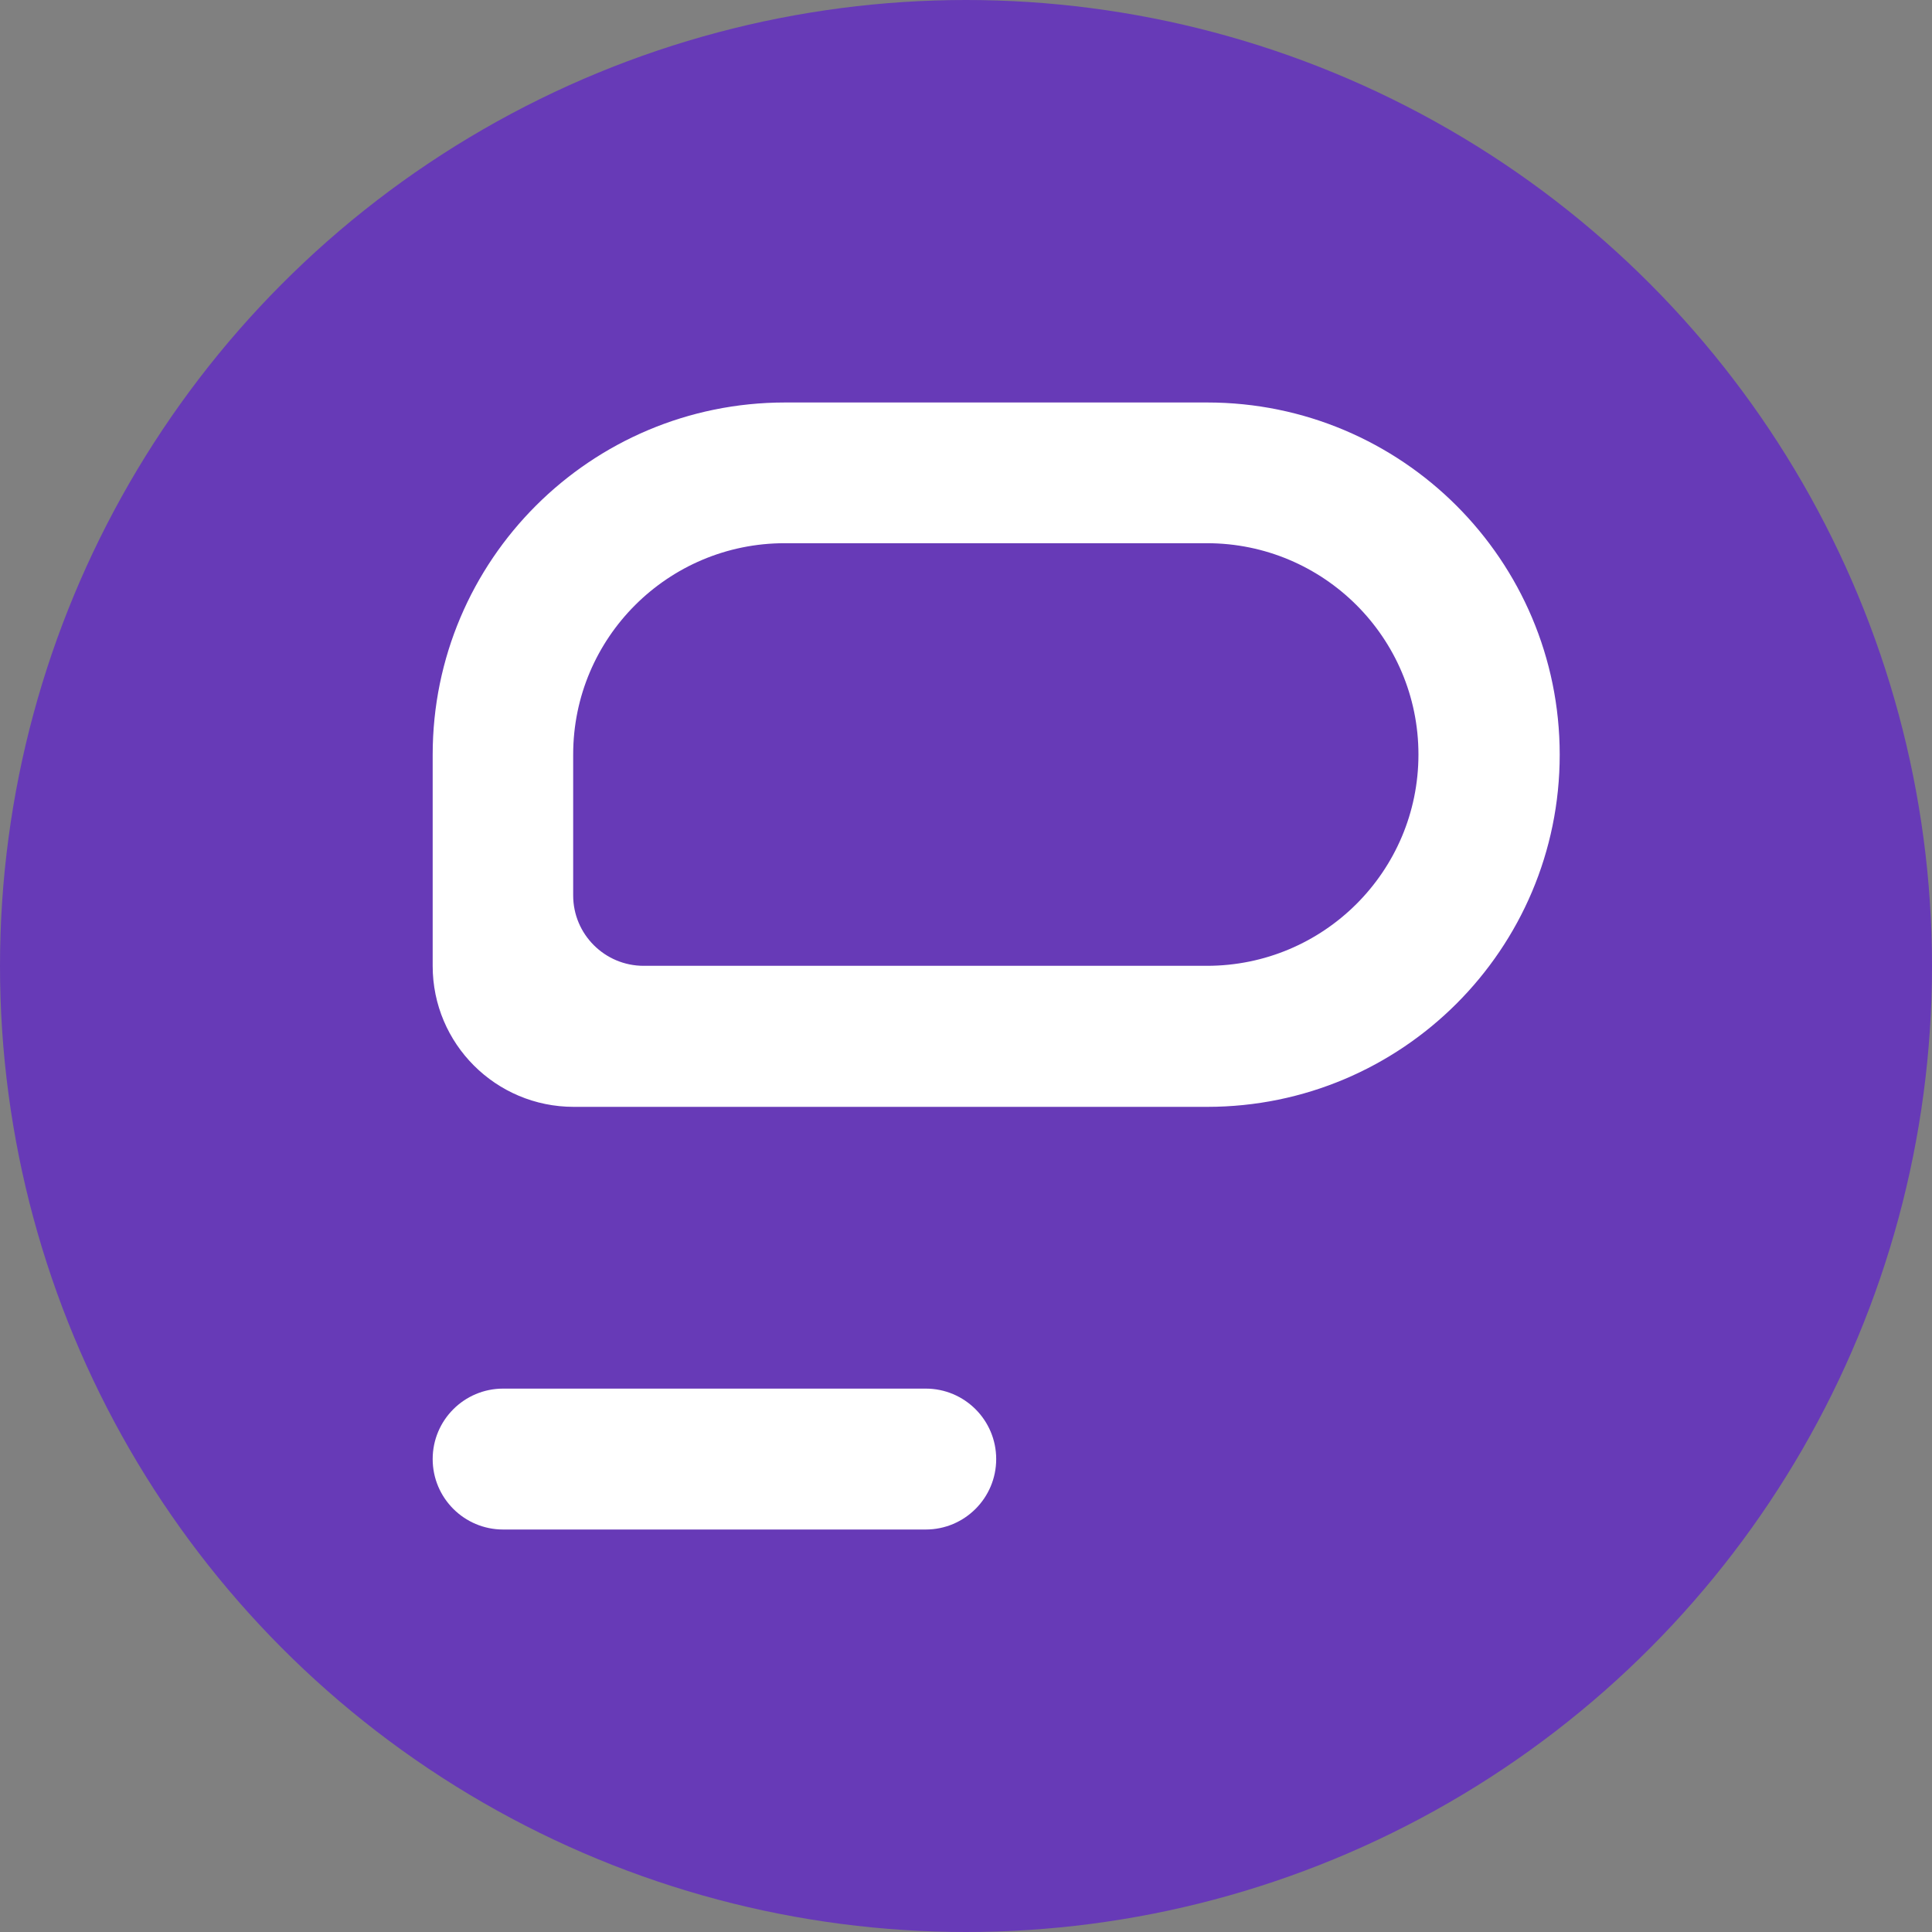
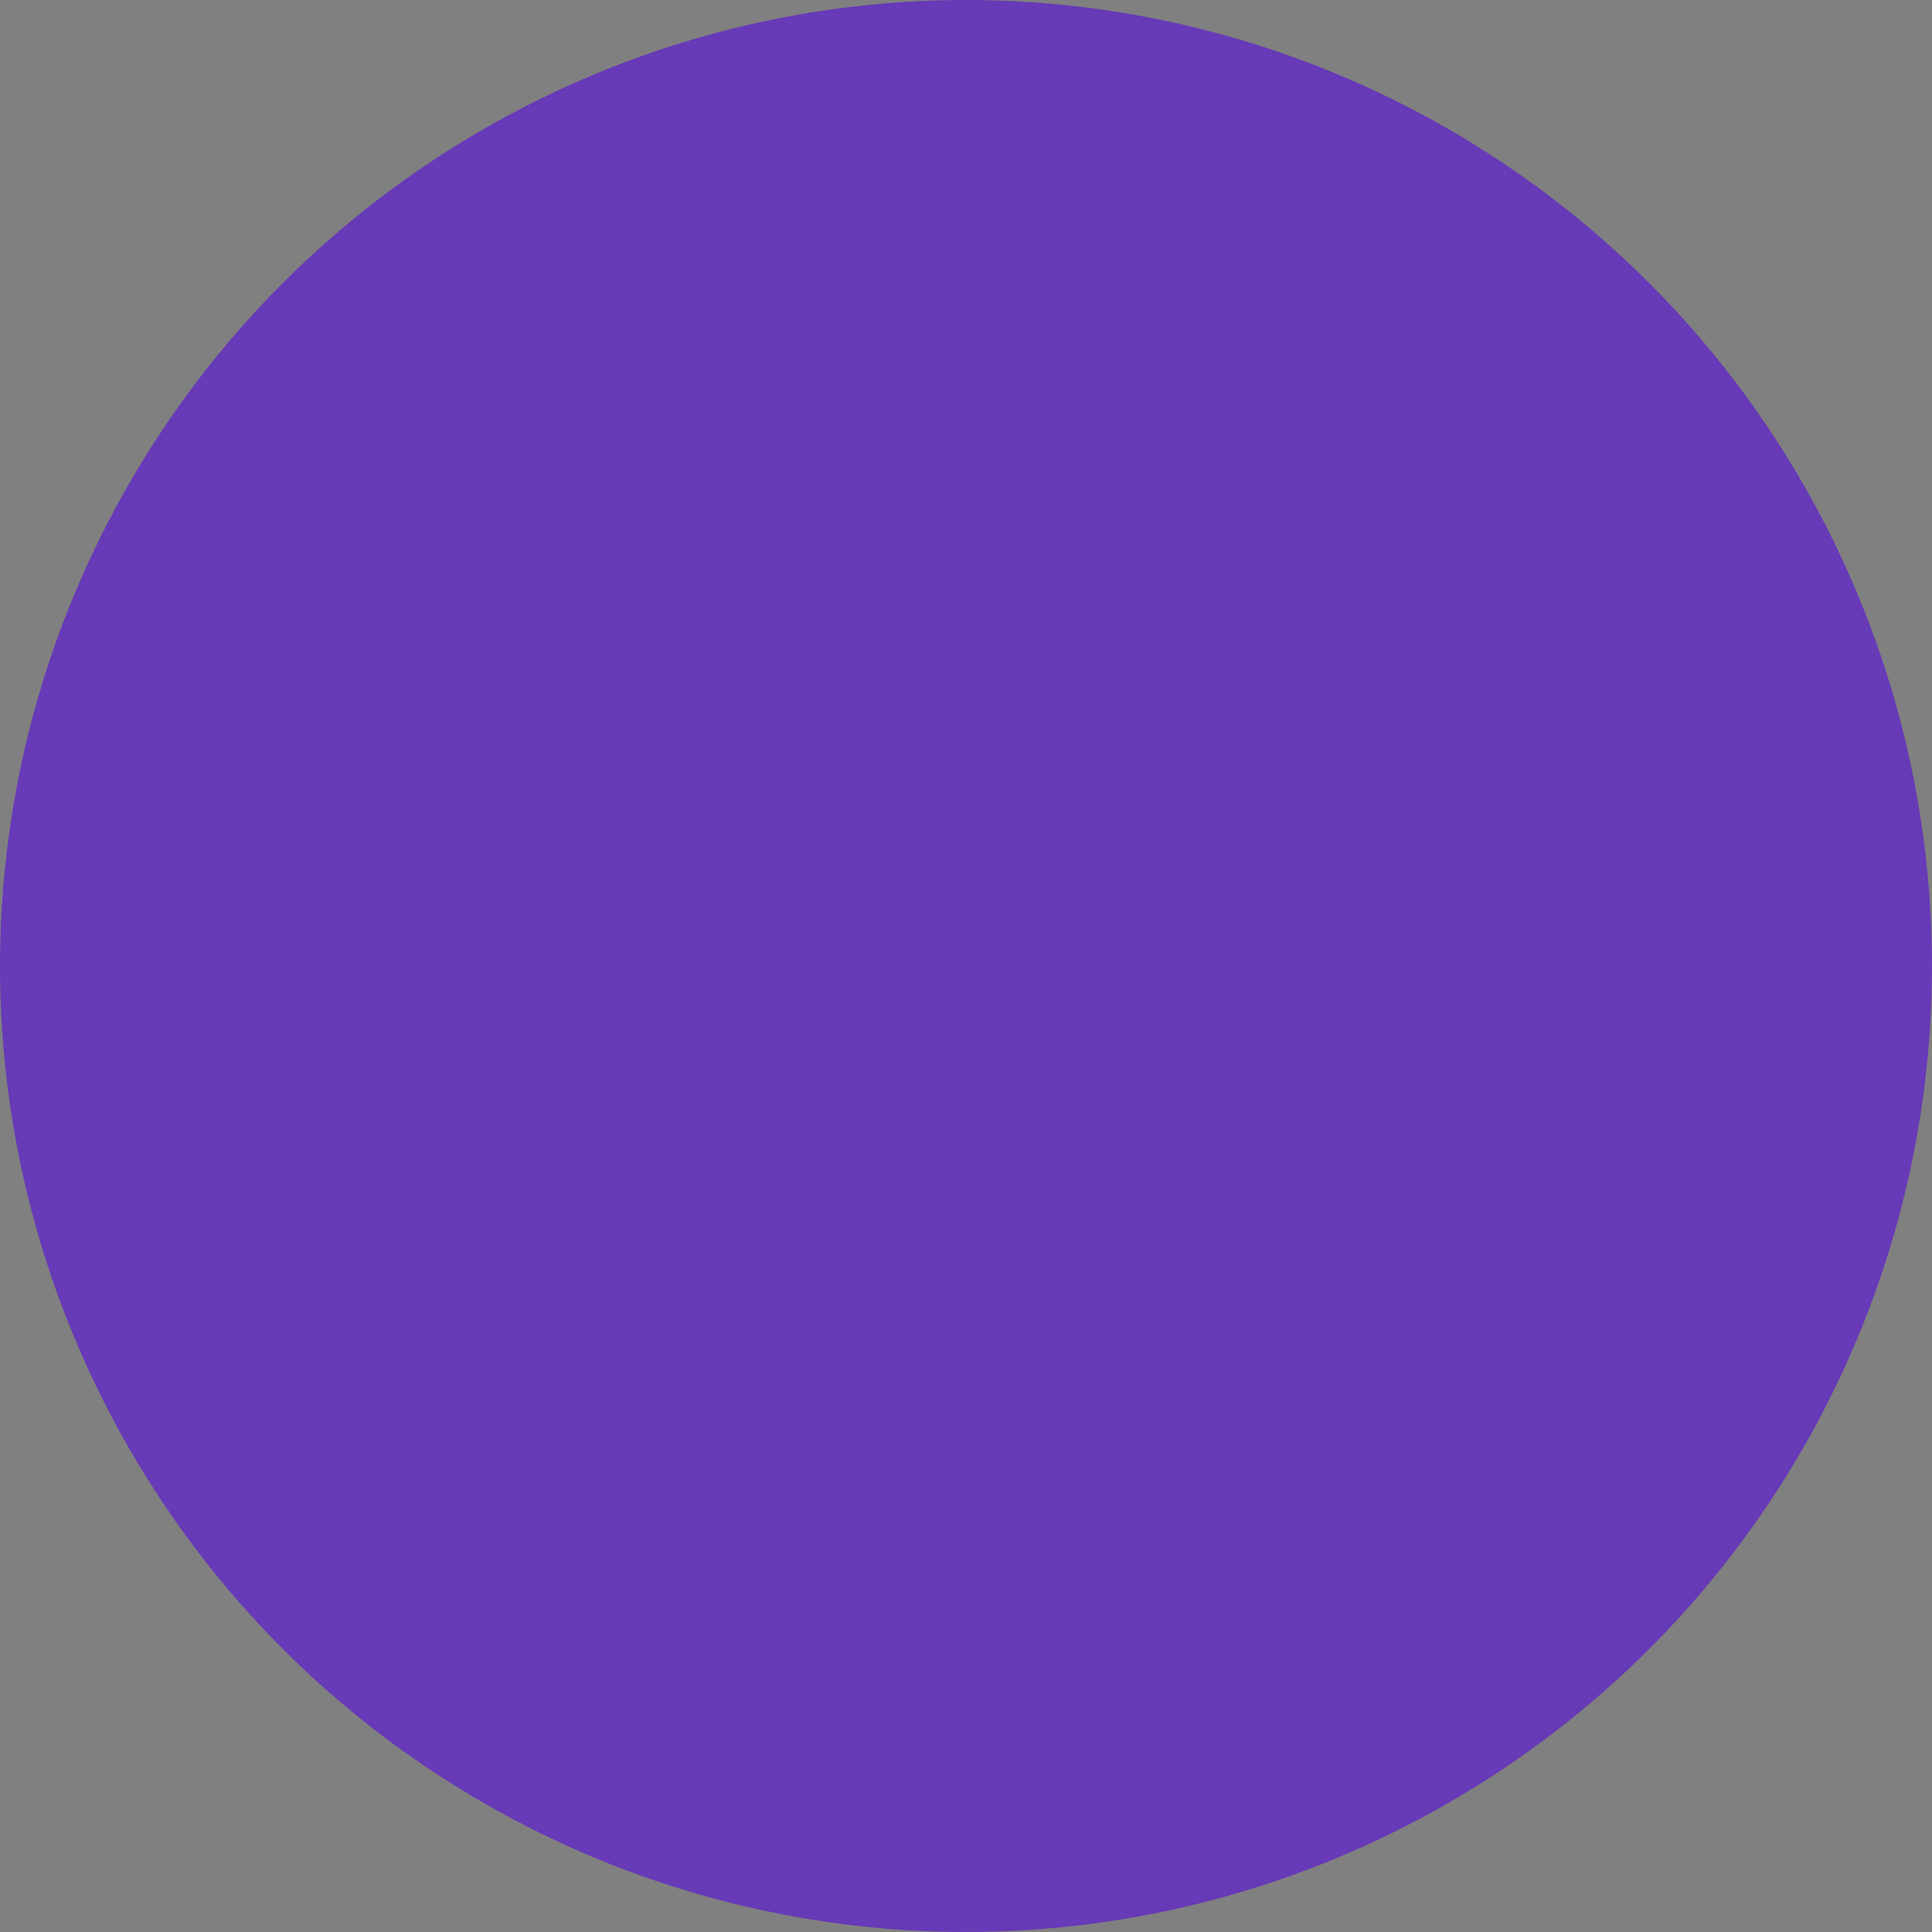
<svg xmlns="http://www.w3.org/2000/svg" width="43" height="43" viewBox="0 0 43 43" fill="none">
  <rect x="0" y="0" width="43" height="43" fill="#808080" stroke="none" />
  <circle cx="21.5" cy="21.5" r="21.5" fill="#673AB7" />
-   <path d="M9.63 32.474C9.63 31.608 10.332 30.906 11.198 30.906H20.604C21.47 30.906 22.172 31.608 22.172 32.474C22.172 33.34 21.47 34.042 20.604 34.042H11.198C10.332 34.042 9.63 33.34 9.63 32.474Z" fill="white" />
-   <path fill-rule="evenodd" clip-rule="evenodd" d="M17.476 8.958C13.143 8.958 9.63 12.468 9.63 16.797V21.5C9.63 23.232 11.035 24.635 12.769 24.635H26.868C31.201 24.635 34.714 21.126 34.714 16.797C34.714 12.468 31.201 8.958 26.868 8.958H17.476ZM17.465 12.09C14.865 12.09 12.757 14.196 12.757 16.793V19.929C12.757 20.794 13.46 21.496 14.326 21.496H26.862C29.462 21.496 31.57 19.391 31.57 16.793C31.57 14.196 29.462 12.09 26.862 12.09H17.465Z" fill="white" />
</svg>